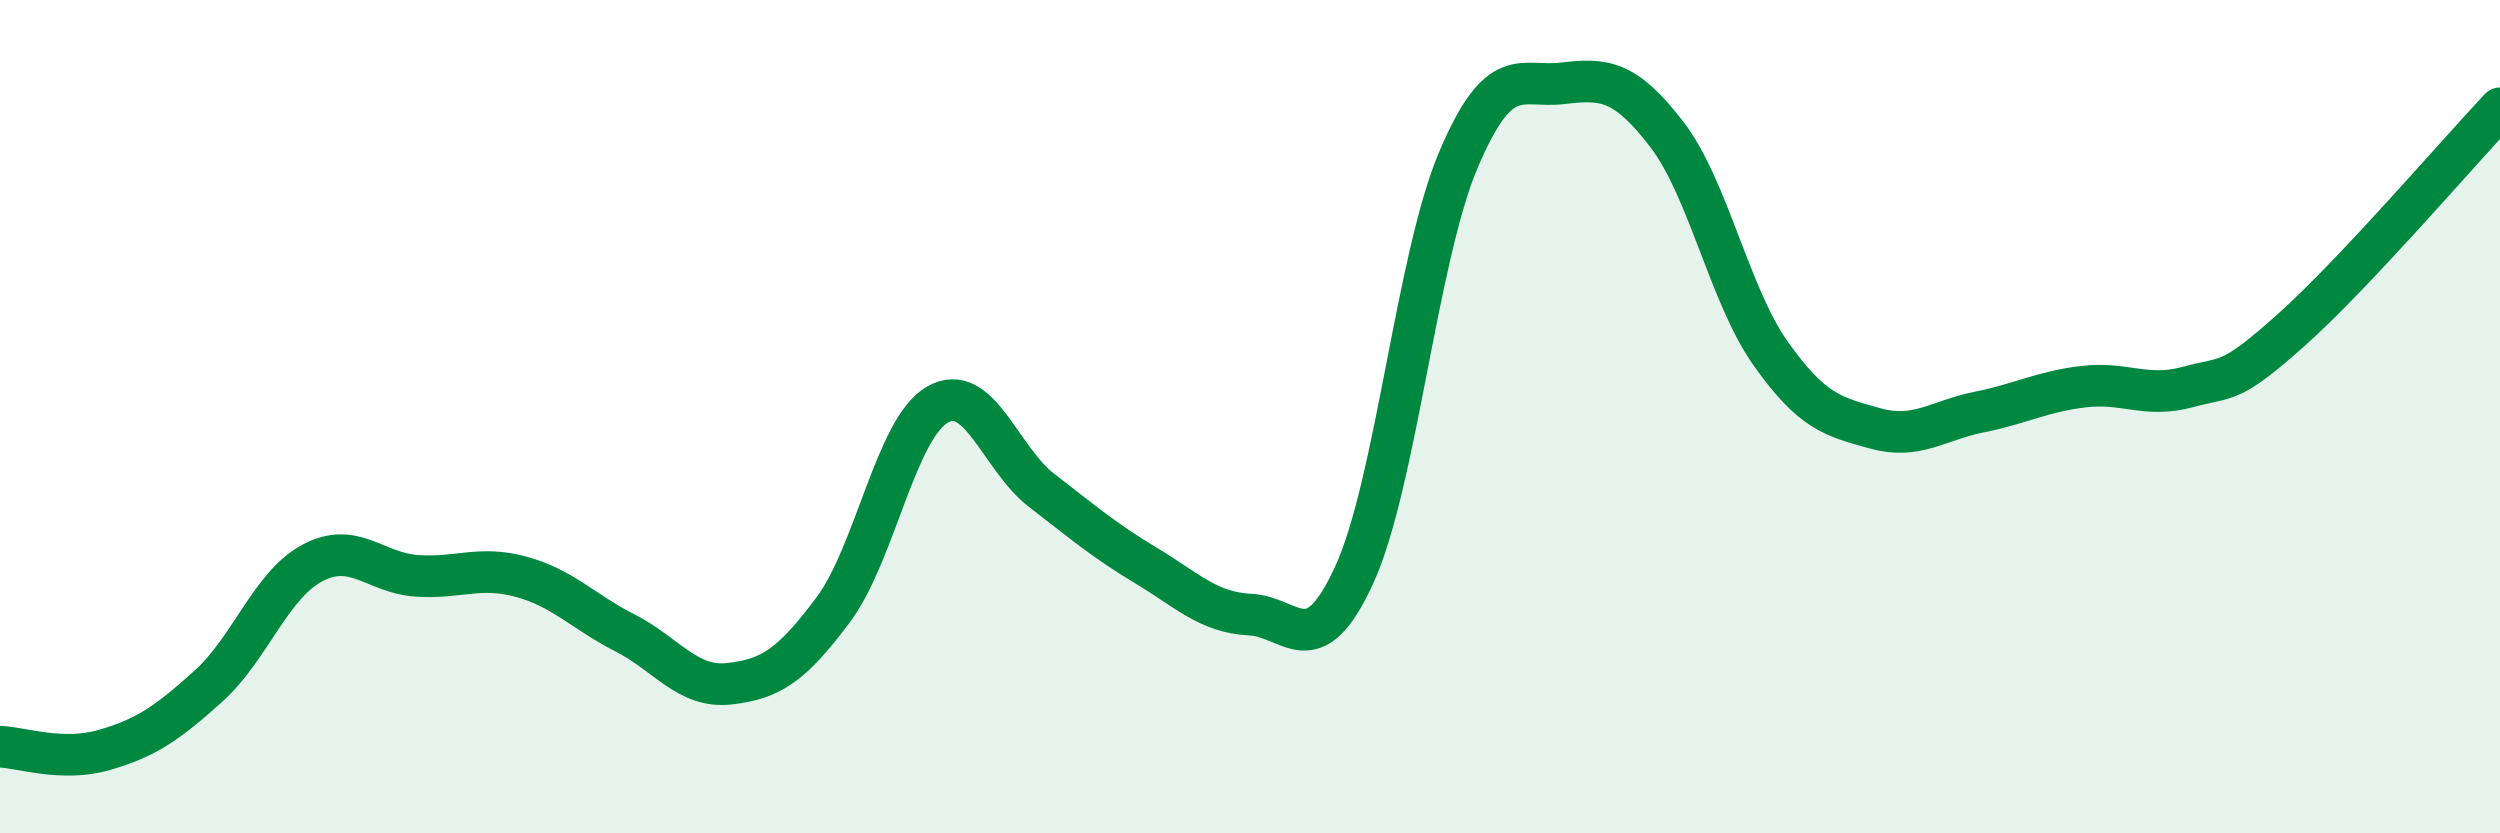
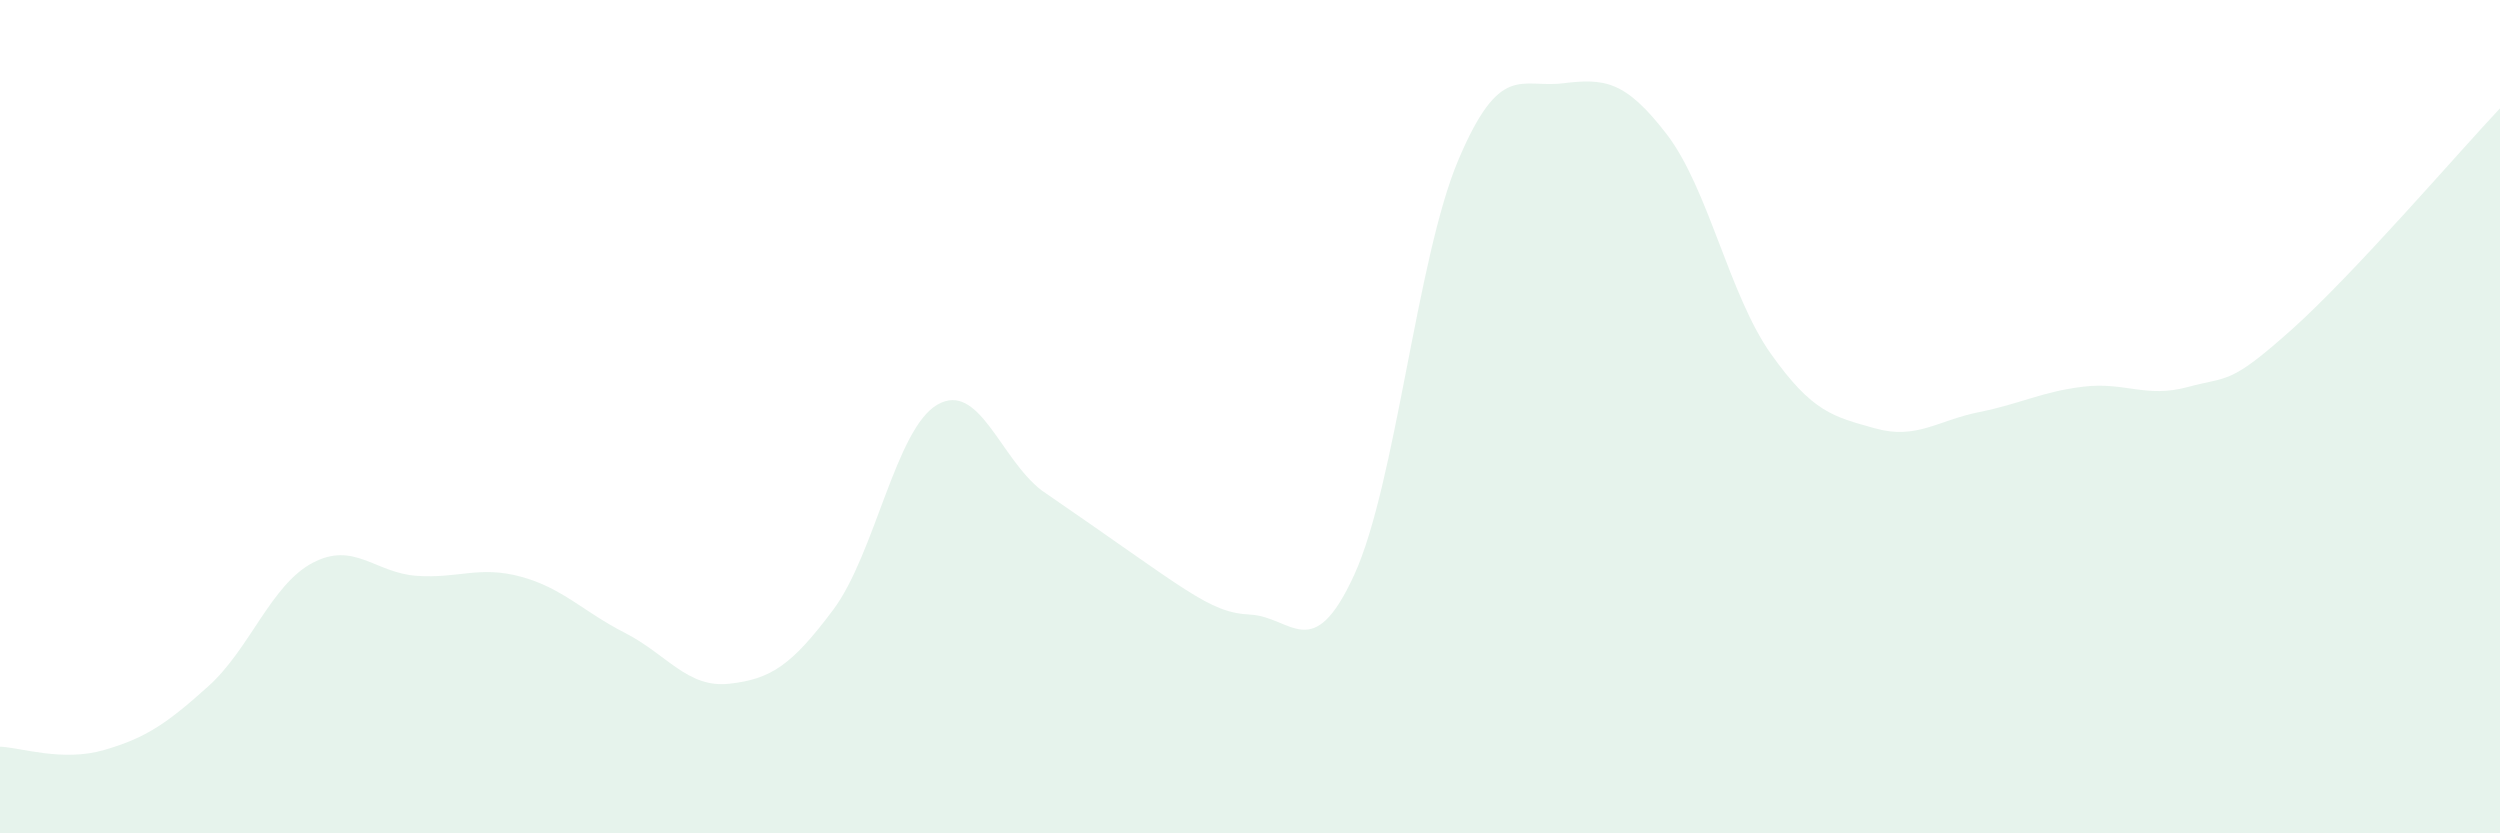
<svg xmlns="http://www.w3.org/2000/svg" width="60" height="20" viewBox="0 0 60 20">
-   <path d="M 0,17.92 C 0.5,17.94 1.5,18.29 2.5,18 C 3.5,17.71 4,17.37 5,16.47 C 6,15.57 6.5,14.04 7.5,13.51 C 8.5,12.98 9,13.75 10,13.82 C 11,13.89 11.5,13.57 12.5,13.84 C 13.5,14.11 14,14.68 15,15.19 C 16,15.7 16.5,16.52 17.5,16.41 C 18.5,16.3 19,15.97 20,14.63 C 21,13.29 21.5,10.28 22.5,9.71 C 23.5,9.14 24,11 25,11.77 C 26,12.54 26.5,12.97 27.5,13.57 C 28.5,14.17 29,14.7 30,14.75 C 31,14.8 31.5,15.98 32.5,13.8 C 33.5,11.62 34,6.2 35,3.84 C 36,1.48 36.5,2.12 37.5,2 C 38.5,1.88 39,1.92 40,3.22 C 41,4.52 41.5,7.08 42.5,8.49 C 43.5,9.9 44,10 45,10.28 C 46,10.56 46.5,10.09 47.5,9.89 C 48.5,9.69 49,9.4 50,9.28 C 51,9.16 51.5,9.56 52.5,9.29 C 53.5,9.02 53.5,9.25 55,7.91 C 56.5,6.57 59,3.66 60,2.6L60 20L0 20Z" fill="#008740" opacity="0.1" stroke-linecap="round" stroke-linejoin="round" />
-   <path d="M 0,17.92 C 0.5,17.94 1.5,18.29 2.5,18 C 3.5,17.71 4,17.37 5,16.47 C 6,15.57 6.5,14.04 7.5,13.51 C 8.5,12.98 9,13.75 10,13.82 C 11,13.89 11.5,13.57 12.5,13.84 C 13.5,14.11 14,14.68 15,15.19 C 16,15.7 16.5,16.52 17.5,16.41 C 18.5,16.3 19,15.97 20,14.63 C 21,13.29 21.5,10.28 22.5,9.71 C 23.5,9.14 24,11 25,11.77 C 26,12.54 26.5,12.97 27.5,13.57 C 28.5,14.17 29,14.7 30,14.75 C 31,14.8 31.5,15.98 32.5,13.8 C 33.5,11.62 34,6.2 35,3.84 C 36,1.48 36.5,2.12 37.5,2 C 38.5,1.88 39,1.92 40,3.22 C 41,4.52 41.5,7.08 42.5,8.49 C 43.5,9.9 44,10 45,10.28 C 46,10.56 46.5,10.09 47.5,9.89 C 48.5,9.69 49,9.4 50,9.28 C 51,9.16 51.5,9.56 52.5,9.29 C 53.5,9.02 53.5,9.25 55,7.91 C 56.5,6.57 59,3.66 60,2.6" stroke="#008740" stroke-width="1" fill="none" stroke-linecap="round" stroke-linejoin="round" />
+   <path d="M 0,17.92 C 0.5,17.94 1.5,18.29 2.5,18 C 3.5,17.71 4,17.37 5,16.47 C 6,15.57 6.5,14.04 7.5,13.51 C 8.5,12.98 9,13.75 10,13.82 C 11,13.89 11.5,13.57 12.5,13.84 C 13.5,14.11 14,14.68 15,15.19 C 16,15.7 16.5,16.52 17.5,16.41 C 18.5,16.3 19,15.97 20,14.63 C 21,13.29 21.5,10.28 22.5,9.71 C 23.5,9.14 24,11 25,11.77 C 28.5,14.17 29,14.7 30,14.75 C 31,14.8 31.5,15.98 32.5,13.8 C 33.5,11.62 34,6.2 35,3.84 C 36,1.48 36.5,2.12 37.5,2 C 38.5,1.88 39,1.92 40,3.22 C 41,4.52 41.5,7.08 42.5,8.49 C 43.5,9.9 44,10 45,10.28 C 46,10.56 46.5,10.09 47.5,9.89 C 48.5,9.69 49,9.4 50,9.28 C 51,9.16 51.5,9.56 52.5,9.29 C 53.5,9.02 53.5,9.25 55,7.91 C 56.5,6.57 59,3.66 60,2.6L60 20L0 20Z" fill="#008740" opacity="0.1" stroke-linecap="round" stroke-linejoin="round" />
</svg>